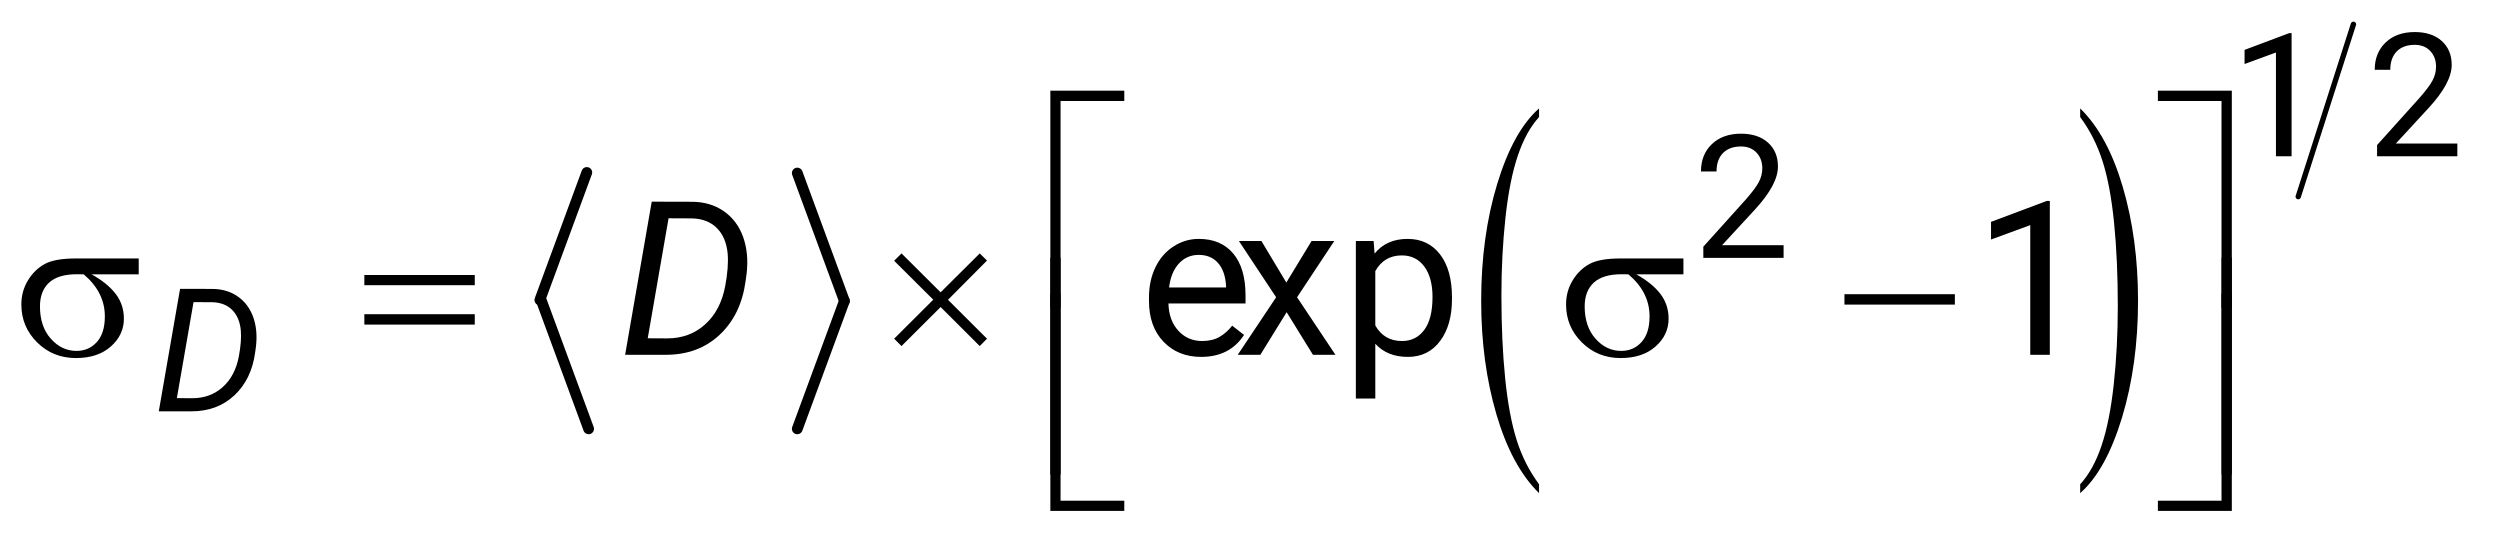
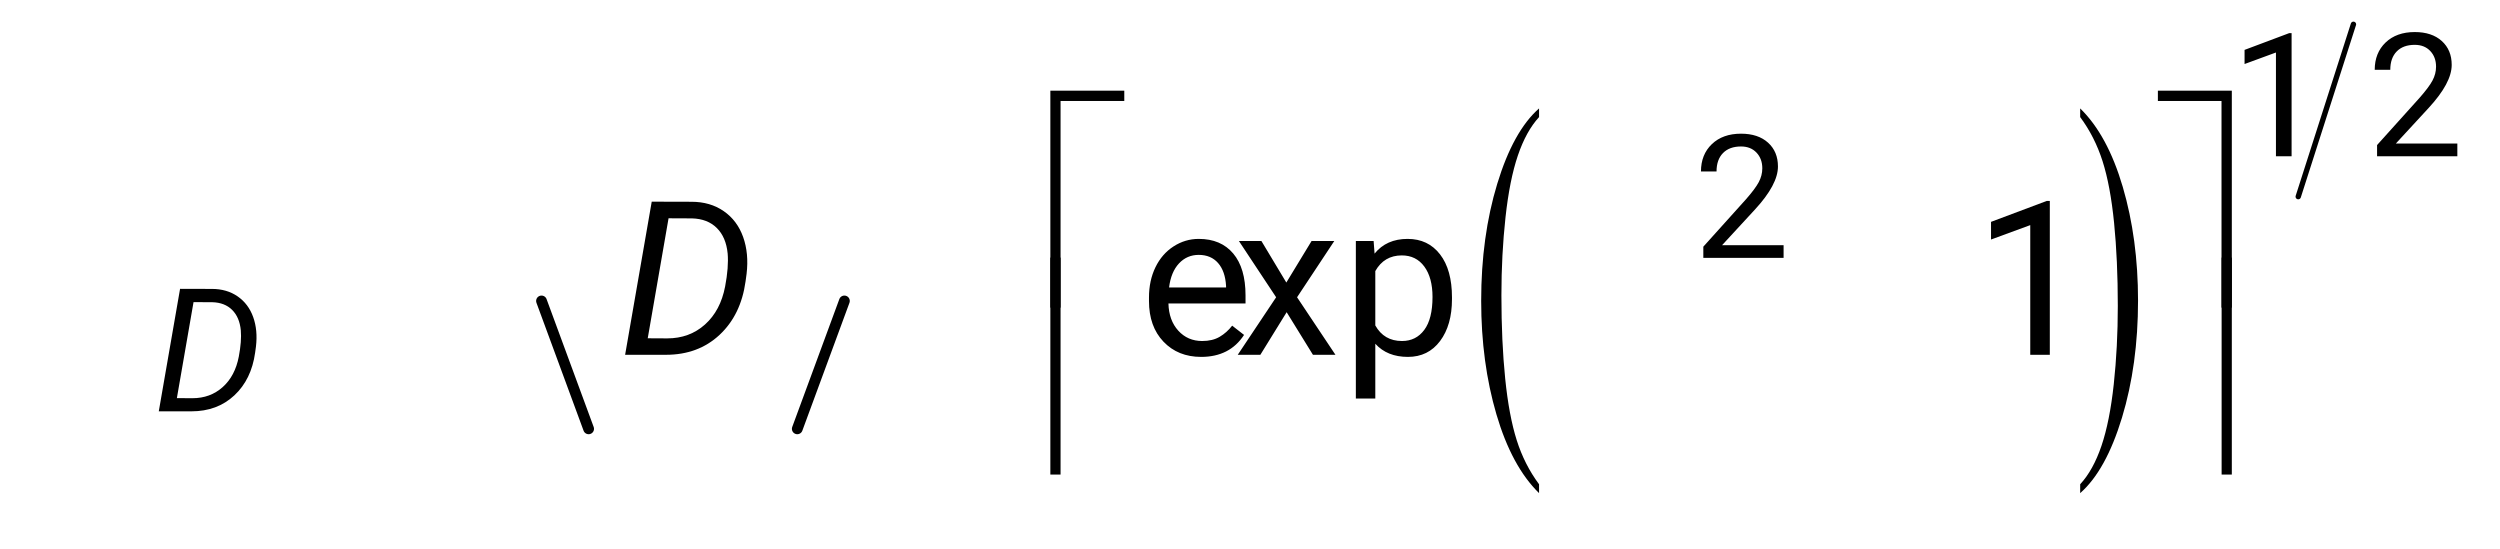
<svg xmlns="http://www.w3.org/2000/svg" stroke-dasharray="none" shape-rendering="auto" font-family="'Dialog'" text-rendering="auto" width="182" fill-opacity="1" color-interpolation="auto" color-rendering="auto" preserveAspectRatio="xMidYMid meet" font-size="12px" viewBox="0 0 182 40" fill="black" stroke="black" image-rendering="auto" stroke-miterlimit="10" stroke-linecap="square" stroke-linejoin="miter" font-style="normal" stroke-width="1" height="40" stroke-dashoffset="0" font-weight="normal" stroke-opacity="1">
  <defs id="genericDefs" />
  <g>
    <defs id="defs1">
      <clipPath clipPathUnits="userSpaceOnUse" id="clipPath1">
-         <path d="M1.072 1.52 L116.352 1.52 L116.352 26.288 L1.072 26.288 L1.072 1.52 Z" />
-       </clipPath>
+         </clipPath>
      <clipPath clipPathUnits="userSpaceOnUse" id="clipPath2">
        <path d="M34.239 48.568 L34.239 839.886 L3717.324 839.886 L3717.324 48.568 Z" />
      </clipPath>
    </defs>
    <g stroke-width="16" transform="scale(1.576,1.576) translate(-1.072,-1.52) matrix(0.031,0,0,0.031,0,0)" stroke-linejoin="round" stroke-linecap="round">
-       <line y2="496" fill="none" x1="909" clip-path="url(#clipPath2)" x2="839" y1="306" />
-     </g>
+       </g>
    <g stroke-width="16" transform="matrix(0.049,0,0,0.049,-1.689,-2.395)" stroke-linejoin="round" stroke-linecap="round">
      <line y2="686" fill="none" x1="839" clip-path="url(#clipPath2)" x2="909" y1="496" />
    </g>
    <g stroke-width="16" transform="matrix(0.049,0,0,0.049,-1.689,-2.395)" stroke-linejoin="round" stroke-linecap="round">
-       <line y2="496" fill="none" x1="1219" clip-path="url(#clipPath2)" x2="1289" y1="306" />
-     </g>
+       </g>
    <g stroke-width="16" transform="matrix(0.049,0,0,0.049,-1.689,-2.395)" stroke-linejoin="round" stroke-linecap="round">
      <line y2="686" fill="none" x1="1289" clip-path="url(#clipPath2)" x2="1219" y1="496" />
    </g>
    <g transform="matrix(0.049,0,0,0.049,-1.689,-2.395)">
      <path d="M2321.062 768.344 L2321.062 781.531 Q2280.406 741.672 2257.742 664.555 Q2235.078 587.438 2235.078 495.75 Q2235.078 400.375 2258.914 322.031 Q2282.75 243.688 2321.062 209.953 L2321.062 222.828 Q2301.906 243.688 2289.602 279.867 Q2277.297 316.047 2271.219 371.703 Q2265.141 427.359 2265.141 487.766 Q2265.141 556.156 2270.75 611.352 Q2276.359 666.547 2287.883 702.883 Q2299.406 739.219 2321.062 768.344 Z" stroke="none" clip-path="url(#clipPath2)" />
    </g>
    <g transform="matrix(0.049,0,0,0.049,-1.689,-2.395)">
      <path d="M3125.016 222.828 L3125.016 209.953 Q3165.656 249.516 3188.32 326.633 Q3210.984 403.75 3210.984 495.438 Q3210.984 590.797 3187.156 669.305 Q3163.328 747.812 3125.016 781.531 L3125.016 768.344 Q3144.328 747.5 3156.633 711.312 Q3168.938 675.125 3174.93 619.625 Q3180.922 564.125 3180.922 503.406 Q3180.922 435.344 3175.398 379.992 Q3169.875 324.641 3158.266 288.305 Q3146.656 251.969 3125.016 222.828 Z" stroke="none" clip-path="url(#clipPath2)" />
    </g>
    <g stroke-width="8" transform="matrix(0.049,0,0,0.049,-1.689,-2.395)" stroke-linejoin="round" stroke-linecap="round">
      <line y2="341" fill="none" x1="3531" clip-path="url(#clipPath2)" x2="3449" y1="85" />
    </g>
    <g transform="matrix(0.049,0,0,0.049,-1.689,-2.395)">
      <path d="M3439.125 281 L3415.875 281 L3415.875 126.875 L3369.25 144 L3369.25 123 L3435.5 98.125 L3439.125 98.125 L3439.125 281 ZM3685.375 281 L3566.125 281 L3566.125 264.375 L3629.125 194.375 Q3643.125 178.5 3648.438 168.562 Q3653.75 158.625 3653.75 148 Q3653.75 133.75 3645.125 124.625 Q3636.5 115.5 3622.125 115.5 Q3604.875 115.5 3595.312 125.312 Q3585.75 135.125 3585.75 152.625 L3562.625 152.625 Q3562.625 127.5 3578.812 112 Q3595 96.5 3622.125 96.5 Q3647.5 96.5 3662.25 109.812 Q3677 123.125 3677 145.25 Q3677 172.125 3642.75 209.25 L3594 262.125 L3685.375 262.125 L3685.375 281 Z" stroke="none" clip-path="url(#clipPath2)" />
    </g>
    <g transform="matrix(0.049,0,0,0.049,-1.689,-2.395)">
      <path d="M2684.375 432 L2565.125 432 L2565.125 415.375 L2628.125 345.375 Q2642.125 329.5 2647.438 319.562 Q2652.75 309.625 2652.75 299 Q2652.75 284.75 2644.125 275.625 Q2635.5 266.5 2621.125 266.5 Q2603.875 266.5 2594.312 276.312 Q2584.75 286.125 2584.75 303.625 L2561.625 303.625 Q2561.625 278.5 2577.812 263 Q2594 247.5 2621.125 247.5 Q2646.5 247.5 2661.25 260.812 Q2676 274.125 2676 296.25 Q2676 323.125 2641.75 360.25 L2593 413.125 L2684.375 413.125 L2684.375 432 Z" stroke="none" clip-path="url(#clipPath2)" />
    </g>
    <g transform="matrix(0.049,0,0,0.049,-1.689,-2.395)">
      <path d="M1819.031 579.125 Q1784.656 579.125 1763.094 556.547 Q1741.531 533.969 1741.531 496.156 L1741.531 490.844 Q1741.531 465.688 1751.141 445.922 Q1760.75 426.156 1778.016 414.984 Q1795.281 403.812 1815.438 403.812 Q1848.406 403.812 1866.688 425.531 Q1884.969 447.25 1884.969 487.719 L1884.969 499.75 L1770.438 499.75 Q1771.062 524.75 1785.047 540.141 Q1799.031 555.531 1820.594 555.531 Q1835.906 555.531 1846.531 549.281 Q1857.156 543.031 1865.125 532.719 L1882.781 546.469 Q1861.531 579.125 1819.031 579.125 ZM1815.438 427.562 Q1797.938 427.562 1786.062 440.297 Q1774.188 453.031 1771.375 476 L1856.062 476 L1856.062 473.812 Q1854.812 451.781 1844.188 439.672 Q1833.562 427.562 1815.438 427.562 ZM1945.594 468.656 L1983.094 406.938 L2016.844 406.938 L1961.531 490.531 L2018.562 576 L1985.125 576 L1946.062 512.719 L1907 576 L1873.406 576 L1930.438 490.531 L1875.125 406.938 L1908.562 406.938 L1945.594 468.656 ZM2191.688 493.344 Q2191.688 531.938 2174.031 555.531 Q2156.375 579.125 2126.219 579.125 Q2095.438 579.125 2077.781 559.594 L2077.781 641 L2048.875 641 L2048.875 406.938 L2075.281 406.938 L2076.688 425.688 Q2094.344 403.812 2125.75 403.812 Q2156.219 403.812 2173.953 426.781 Q2191.688 449.75 2191.688 490.688 L2191.688 493.344 ZM2162.781 490.062 Q2162.781 461.469 2150.594 444.906 Q2138.406 428.344 2117.156 428.344 Q2090.906 428.344 2077.781 451.625 L2077.781 532.406 Q2090.75 555.531 2117.469 555.531 Q2138.25 555.531 2150.516 539.047 Q2162.781 522.562 2162.781 490.062 ZM3079.906 576 L3050.844 576 L3050.844 383.344 L2992.562 404.75 L2992.562 378.5 L3075.375 347.406 L3079.906 347.406 L3079.906 576 Z" stroke="none" clip-path="url(#clipPath2)" />
    </g>
    <g transform="matrix(0.049,0,0,0.049,-1.689,-2.395)">
      <path d="M1610.156 505.938 L1595 505.938 L1595 183.594 L1704.844 183.594 L1704.844 198.906 L1610.156 198.906 L1610.156 505.938 ZM3240.469 183.594 L3350.312 183.594 L3350.312 505.938 L3335 505.938 L3335 198.906 L3240.469 198.906 L3240.469 183.594 Z" stroke="none" clip-path="url(#clipPath2)" />
    </g>
    <g transform="matrix(0.049,0,0,0.049,-1.689,-2.395)">
-       <path d="M240.562 456.469 L170.562 456.469 Q194.156 469.594 206.344 485.531 Q218.531 501.469 218.531 522.406 Q218.531 546.469 199.156 563.656 Q179.781 580.844 147.281 580.844 Q113.062 580.844 89.625 557.562 Q66.188 534.281 66.188 501.312 Q66.188 481.469 76.031 465.375 Q85.875 449.281 100.953 441.078 Q116.031 432.875 147.125 432.875 L240.562 432.875 L240.562 456.469 ZM158.844 456.469 Q152.281 456.312 148.844 456.312 Q120.875 456.312 107.359 468.812 Q93.844 481.312 93.844 504.125 Q93.844 533.969 109.938 552.094 Q126.031 570.219 148.062 570.219 Q166.5 570.219 178.375 557.016 Q190.25 543.812 190.25 518.969 Q190.25 483.031 158.844 456.469 ZM575.781 457.406 L739.844 457.406 L739.844 472.562 L575.781 472.562 L575.781 457.406 ZM575.781 515.688 L739.844 515.688 L739.844 531.156 L575.781 531.156 L575.781 515.688 ZM1373.844 425.375 L1431.969 483.188 L1490.094 425.375 L1500.875 436 L1442.906 494.281 L1500.875 552.094 L1490.094 563.031 L1431.969 505.062 L1373.844 563.031 L1362.906 552.094 L1421.031 494.125 L1362.906 436.312 L1373.844 425.375 ZM2535.562 456.469 L2465.562 456.469 Q2489.156 469.594 2501.344 485.531 Q2513.531 501.469 2513.531 522.406 Q2513.531 546.469 2494.156 563.656 Q2474.781 580.844 2442.281 580.844 Q2408.062 580.844 2384.625 557.562 Q2361.188 534.281 2361.188 501.312 Q2361.188 481.469 2371.031 465.375 Q2380.875 449.281 2395.953 441.078 Q2411.031 432.875 2442.125 432.875 L2535.562 432.875 L2535.562 456.469 ZM2453.844 456.469 Q2447.281 456.312 2443.844 456.312 Q2415.875 456.312 2402.359 468.812 Q2388.844 481.312 2388.844 504.125 Q2388.844 533.969 2404.938 552.094 Q2421.031 570.219 2443.062 570.219 Q2461.5 570.219 2473.375 557.016 Q2485.25 543.812 2485.25 518.969 Q2485.25 483.031 2453.844 456.469 ZM2774.781 486 L2938.844 486 L2938.844 501.469 L2774.781 501.469 L2774.781 486 Z" stroke="none" clip-path="url(#clipPath2)" />
-     </g>
+       </g>
    <g transform="matrix(0.049,0,0,0.049,-1.689,-2.395)">
      <path d="M1610.156 753.938 L1595 753.938 L1595 431.594 L1610.156 431.594 L1610.156 753.938 ZM3335.156 431.594 L3350.312 431.594 L3350.312 753.938 L3335.156 753.938 L3335.156 431.594 Z" stroke="none" clip-path="url(#clipPath2)" />
    </g>
    <g transform="matrix(0.049,0,0,0.049,-1.689,-2.395)">
-       <path d="M1704.844 807.938 L1595 807.938 L1595 485.594 L1610.156 485.594 L1610.156 792.781 L1704.844 792.781 L1704.844 807.938 ZM3335 485.594 L3350.312 485.594 L3350.312 807.938 L3240.469 807.938 L3240.469 792.781 L3335 792.781 L3335 485.594 Z" stroke="none" clip-path="url(#clipPath2)" />
-     </g>
+       </g>
    <g transform="matrix(0.049,0,0,0.049,-1.689,-2.395)">
      <path d="M270.375 660 L302 478 L349.25 478.125 Q371.5 478.125 387.562 489.25 Q403.625 500.375 410.625 519.938 Q417.625 539.5 414.75 563.75 L413.5 572.875 Q408 612.625 382.625 636.312 Q357.25 660 318.875 660 L270.375 660 ZM322 497.75 L297.25 640.375 L320.375 640.5 Q346.875 640.5 365.312 624 Q383.75 607.5 389.25 578.75 Q393.625 555.75 392.25 539.625 Q390.375 520.25 379.375 509.312 Q368.375 498.375 349.875 497.875 L322 497.75 Z" stroke="none" clip-path="url(#clipPath2)" />
    </g>
    <g transform="matrix(0.049,0,0,0.049,-1.689,-2.395)">
      <path d="M963.219 576 L1002.75 348.5 L1061.812 348.656 Q1089.625 348.656 1109.703 362.562 Q1129.781 376.469 1138.531 400.922 Q1147.281 425.375 1143.688 455.688 L1142.125 467.094 Q1135.25 516.781 1103.531 546.391 Q1071.812 576 1023.844 576 L963.219 576 ZM1027.75 373.188 L996.812 551.469 L1025.719 551.625 Q1058.844 551.625 1081.891 531 Q1104.938 510.375 1111.812 474.438 Q1117.281 445.688 1115.562 425.531 Q1113.219 401.312 1099.469 387.641 Q1085.719 373.969 1062.594 373.344 L1027.75 373.188 Z" stroke="none" clip-path="url(#clipPath2)" />
    </g>
  </g>
</svg>